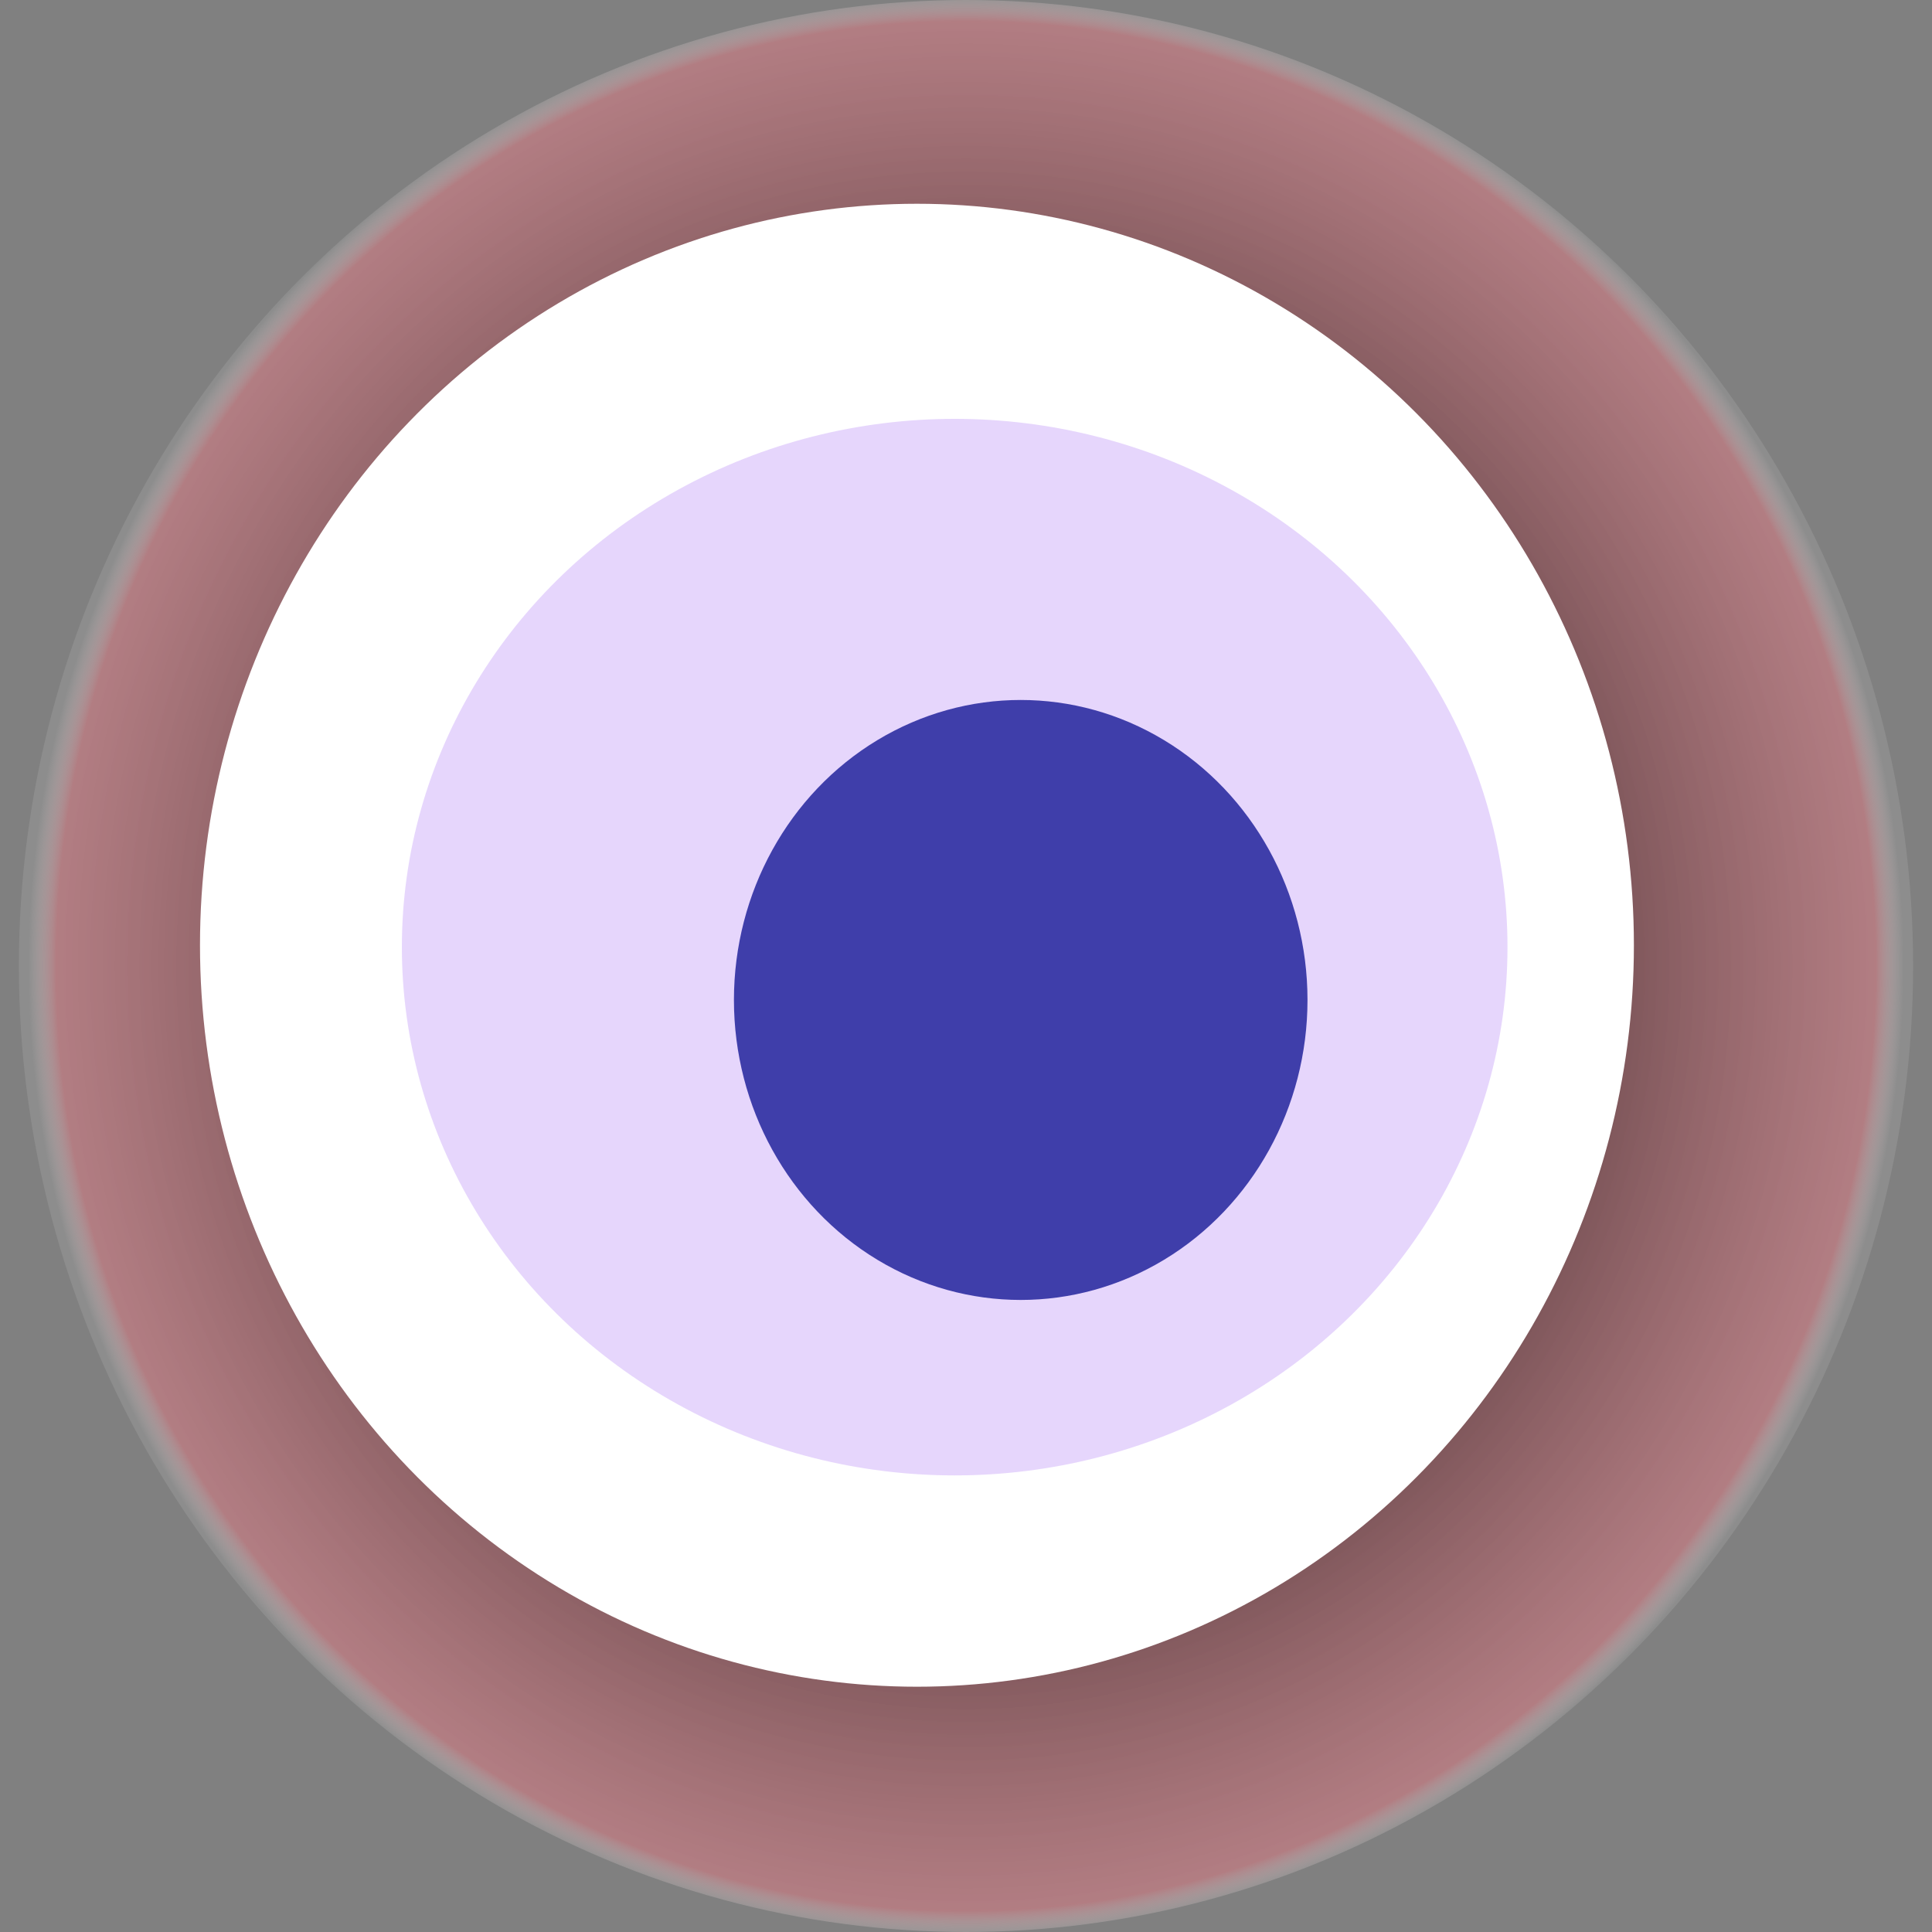
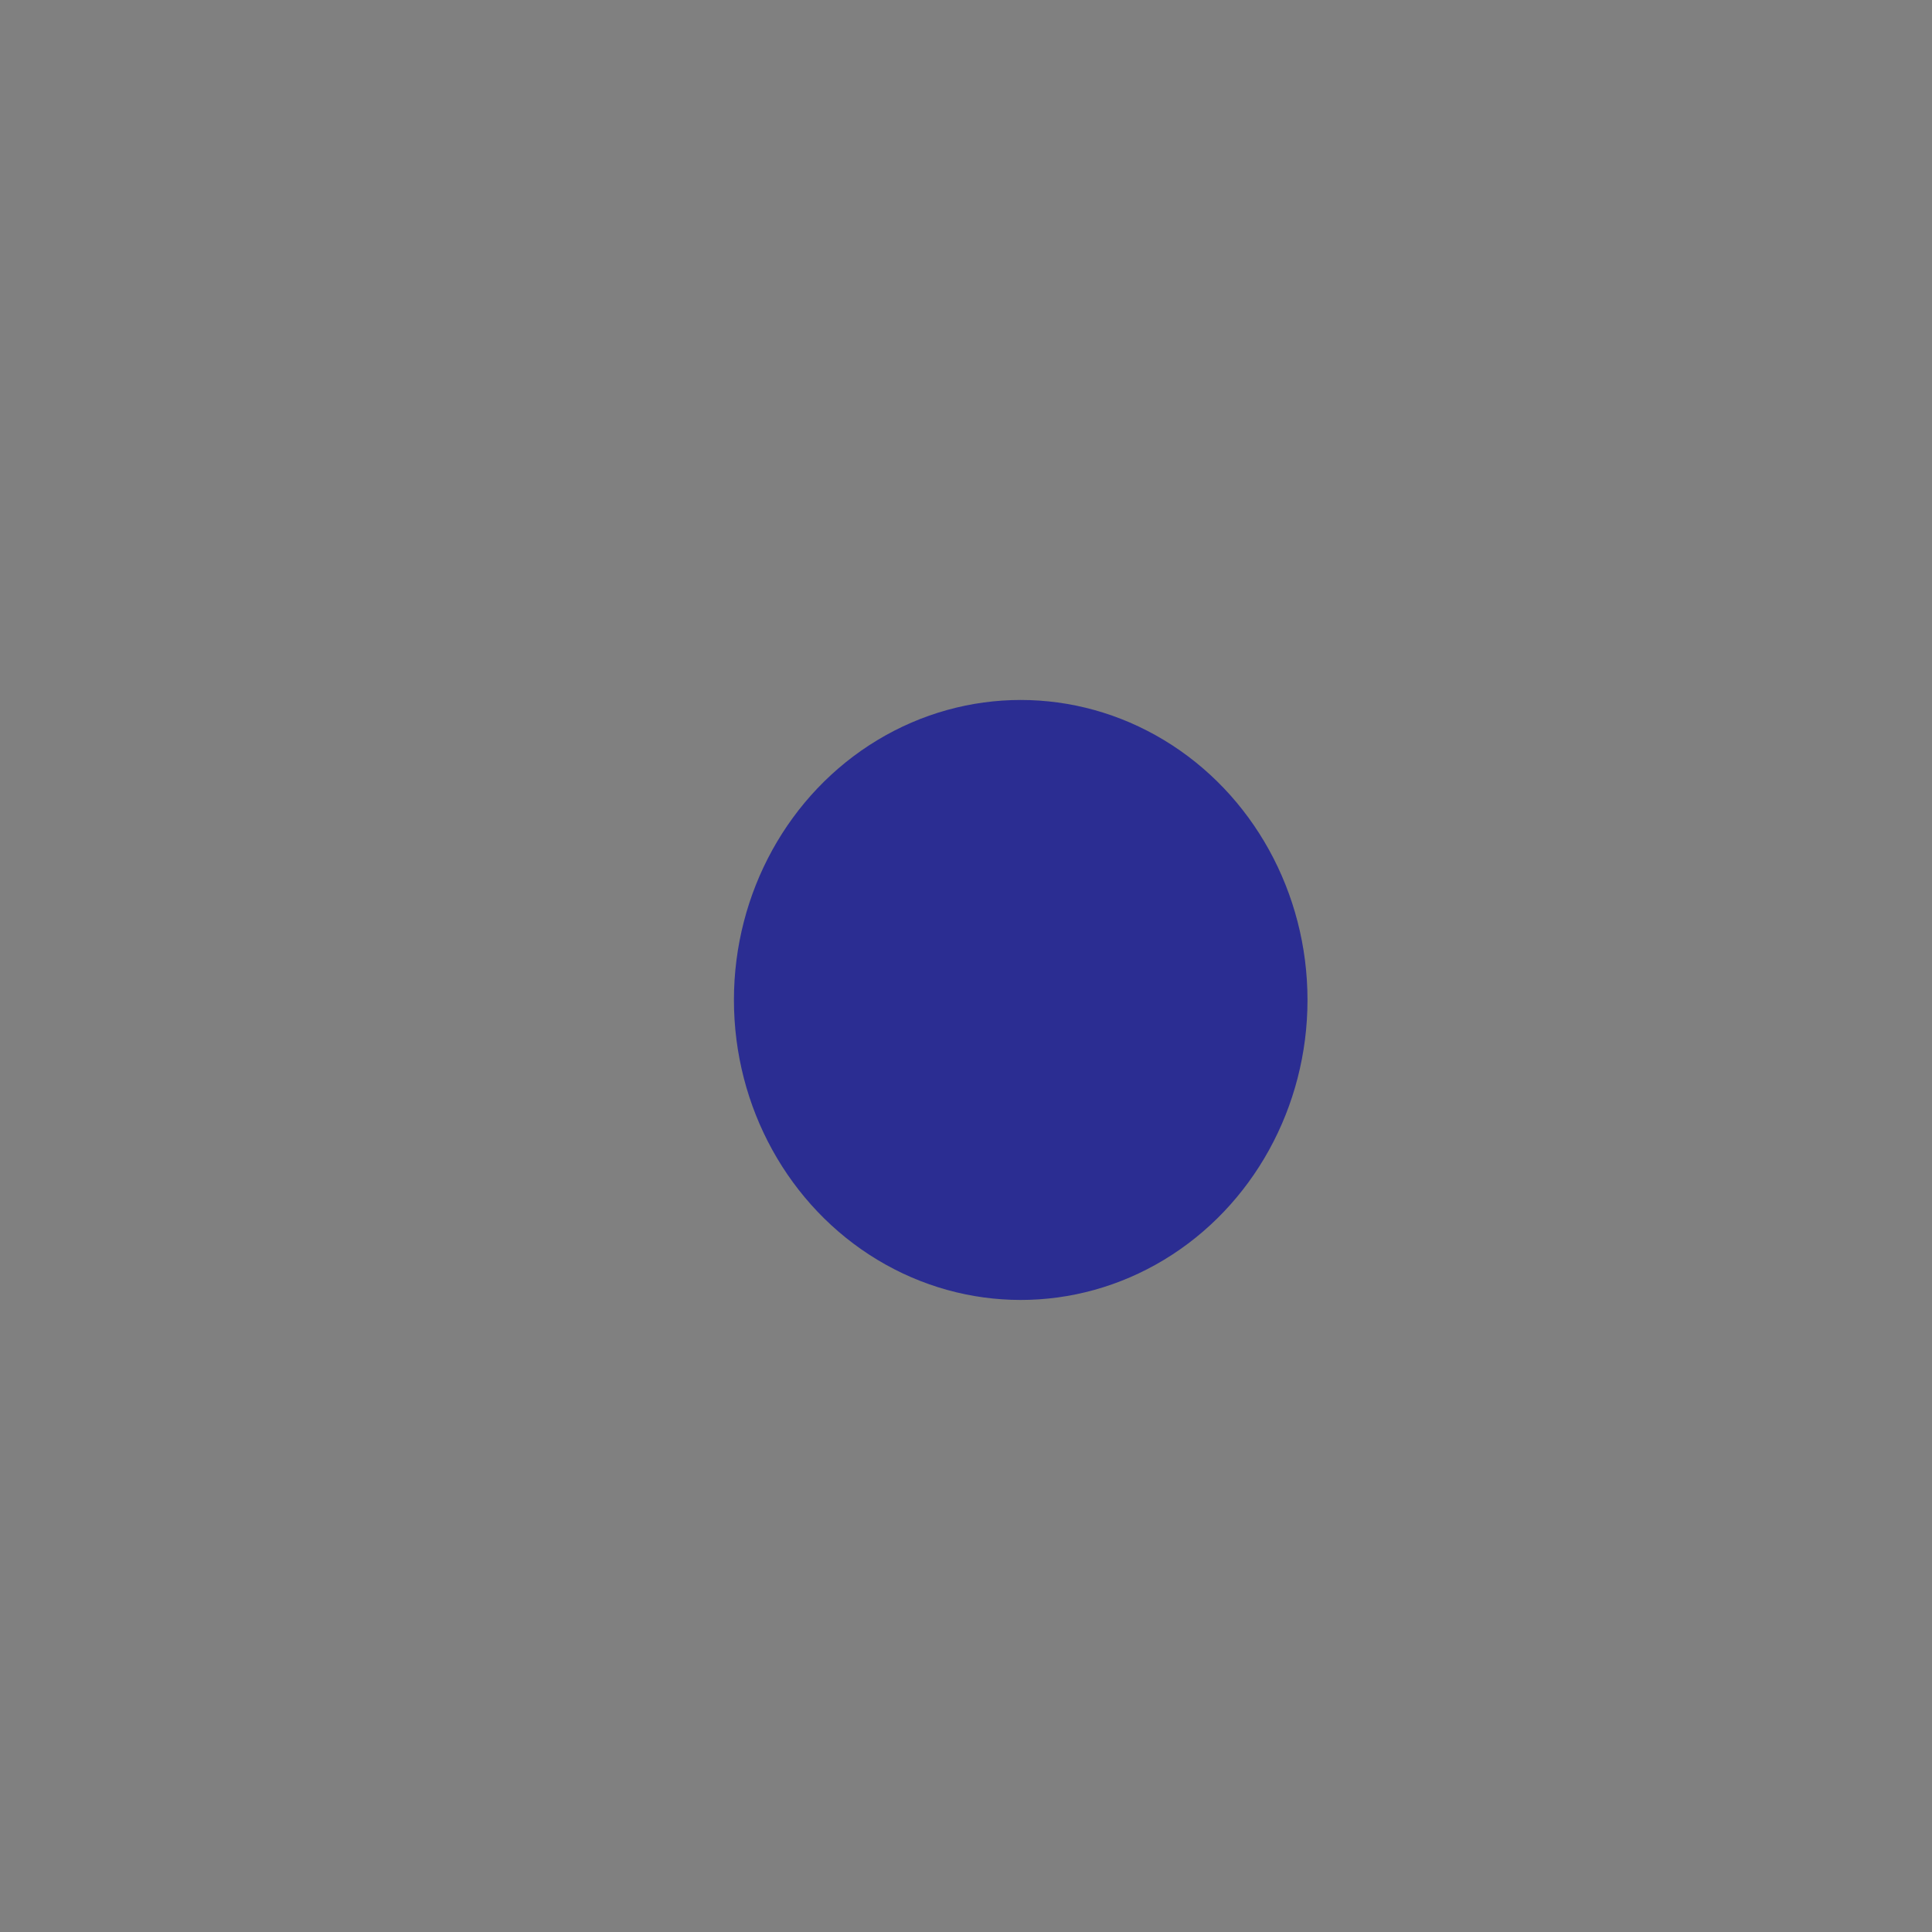
<svg xmlns="http://www.w3.org/2000/svg" width="1024" height="1024">
  <rect width="100%" height="100%" fill="#808080" stroke="none" />
  <g>
    <title>0xcc61aaafaac195706ccb5e59e48fcbde7afec199</title>
-     <ellipse ry="512" rx="502" cy="512" cx="512" fill="url(#e_1_g)" />
-     <ellipse ry="393" rx="380" cy="501" cx="486" fill="#FFF" />
-     <ellipse ry="280" rx="293" cy="502" cx="506" fill="rgba(132,53,241,0.2)" />
    <ellipse ry="159" rx="152" cy="530" cx="541" fill="rgba(22, 24, 150, 0.8)" />
    <animateTransform attributeName="transform" begin="0s" dur="11s" type="rotate" from="0 512 512" to="360 512 512" repeatCount="indefinite" />
    <defs>
      <radialGradient id="e_1_g">
        <stop offset="30%" stop-color="#000" />
        <stop offset="97%" stop-color="rgba(211,123,132,0.6)" />
        <stop offset="100%" stop-color="rgba(255,255,255,0.1)" />
      </radialGradient>
    </defs>
  </g>
</svg>